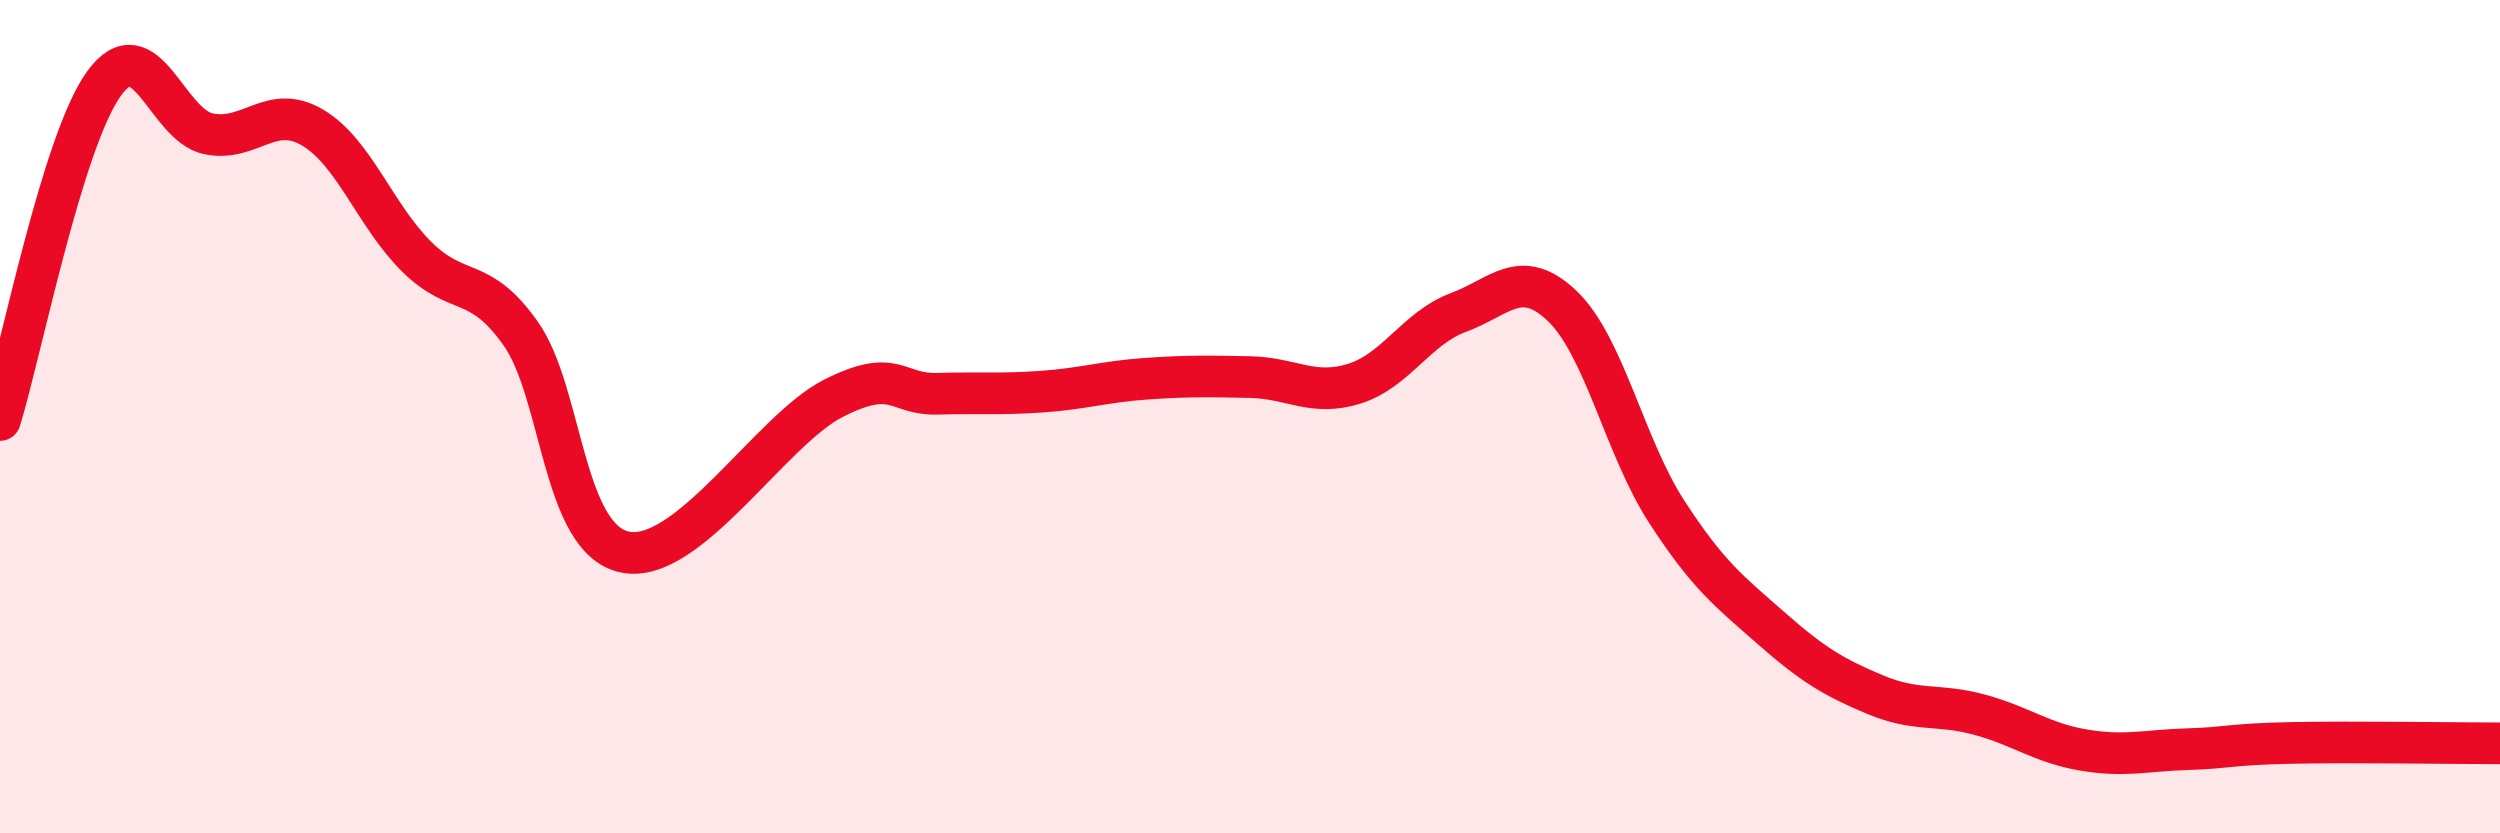
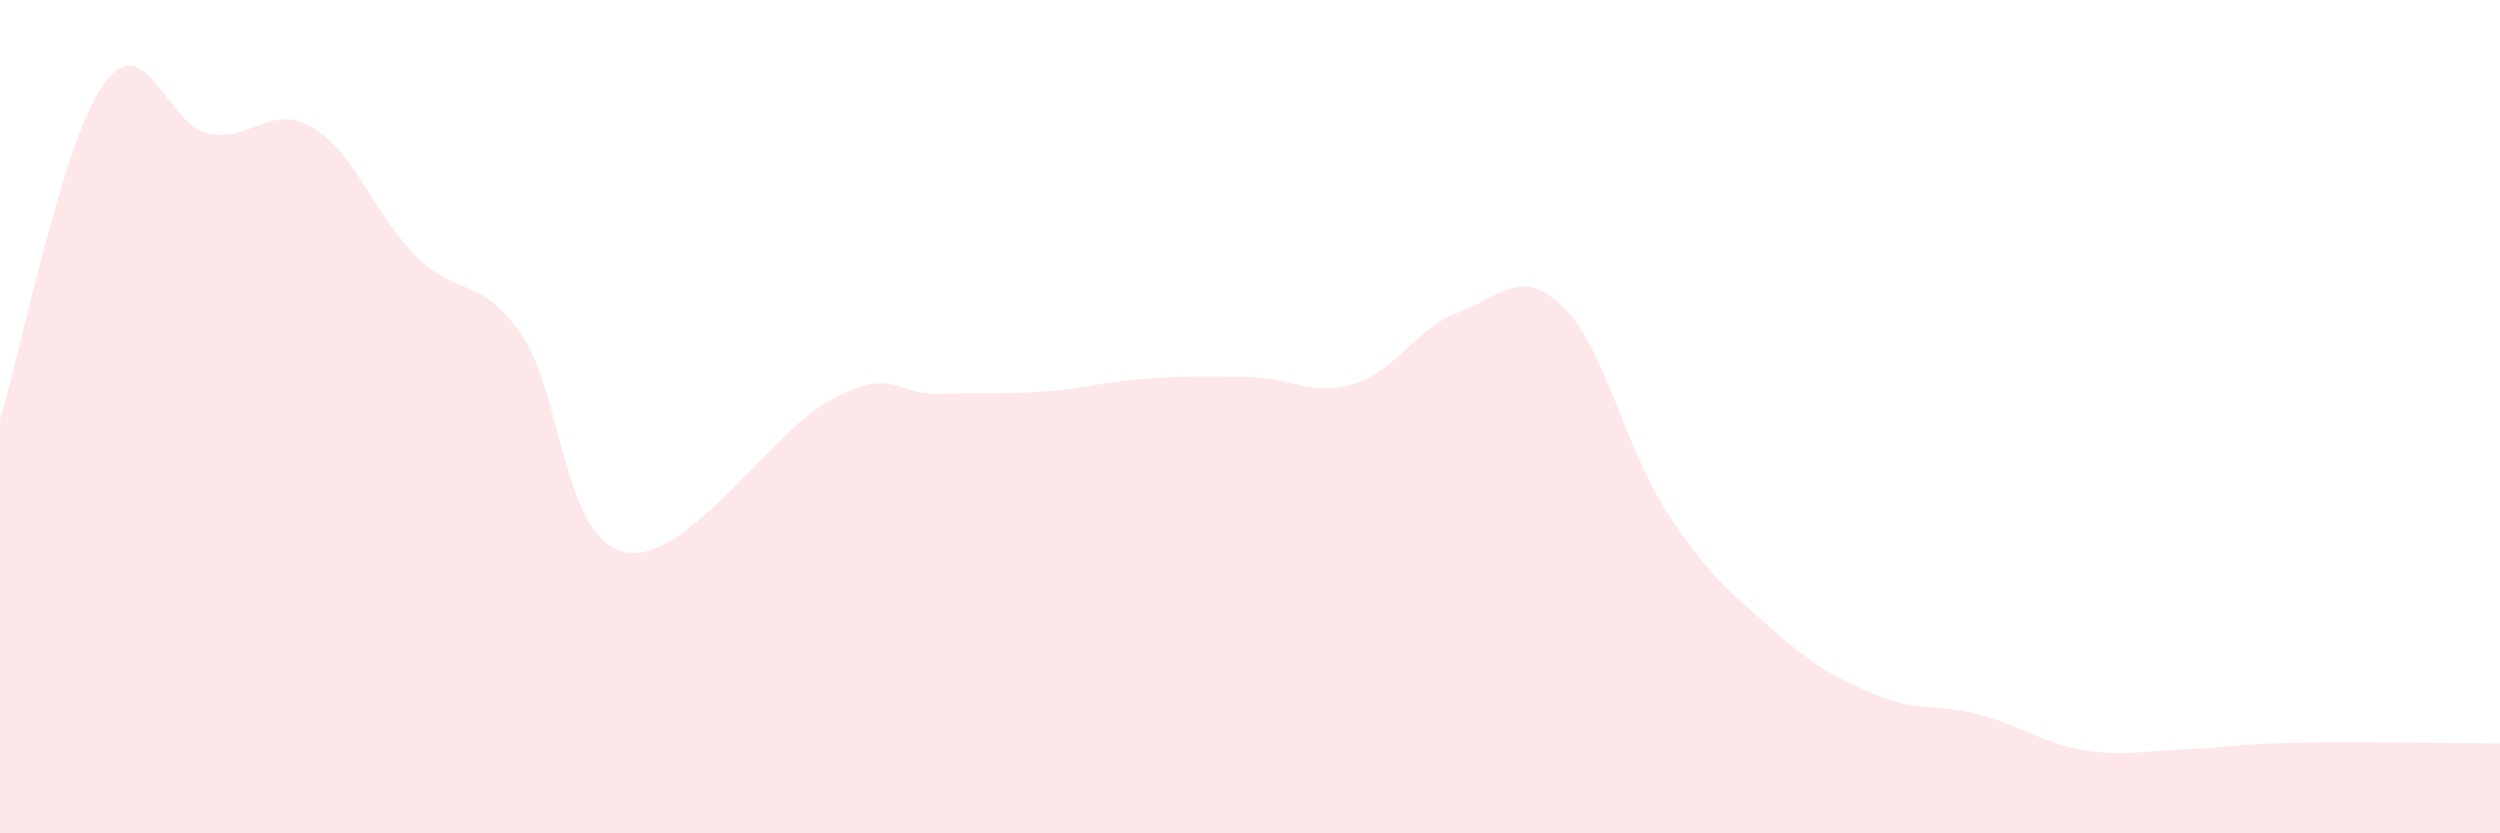
<svg xmlns="http://www.w3.org/2000/svg" width="60" height="20" viewBox="0 0 60 20">
  <path d="M 0,10.08 C 0.5,8.46 1.5,3.37 2.5,2 C 3.5,0.63 4,3 5,3.21 C 6,3.42 6.5,2.47 7.5,3.06 C 8.5,3.65 9,5.17 10,6.16 C 11,7.15 11.5,6.59 12.5,8.01 C 13.5,9.43 13.5,12.94 15,13.25 C 16.5,13.56 18.5,10.32 20,9.56 C 21.5,8.8 21.5,9.48 22.5,9.45 C 23.5,9.42 24,9.47 25,9.4 C 26,9.33 26.5,9.16 27.5,9.09 C 28.5,9.02 29,9.03 30,9.05 C 31,9.07 31.5,9.52 32.5,9.21 C 33.5,8.9 34,7.87 35,7.5 C 36,7.13 36.5,6.39 37.5,7.35 C 38.5,8.31 39,10.74 40,12.28 C 41,13.82 41.5,14.19 42.5,15.07 C 43.5,15.95 44,16.25 45,16.67 C 46,17.09 46.5,16.88 47.5,17.15 C 48.5,17.42 49,17.83 50,18 C 51,18.17 51.5,18.01 52.5,17.98 C 53.5,17.95 53.5,17.86 55,17.83 C 56.5,17.8 59,17.84 60,17.84L60 20L0 20Z" fill="#EB0A25" opacity="0.1" stroke-linecap="round" stroke-linejoin="round" />
-   <path d="M 0,10.08 C 0.5,8.46 1.5,3.37 2.5,2 C 3.5,0.63 4,3 5,3.21 C 6,3.42 6.5,2.47 7.5,3.06 C 8.5,3.65 9,5.17 10,6.16 C 11,7.15 11.5,6.59 12.5,8.01 C 13.5,9.43 13.5,12.94 15,13.25 C 16.5,13.56 18.5,10.32 20,9.56 C 21.5,8.8 21.5,9.48 22.5,9.45 C 23.5,9.42 24,9.47 25,9.4 C 26,9.33 26.5,9.16 27.5,9.09 C 28.5,9.02 29,9.03 30,9.05 C 31,9.07 31.5,9.52 32.5,9.21 C 33.5,8.9 34,7.87 35,7.5 C 36,7.13 36.5,6.39 37.5,7.35 C 38.5,8.31 39,10.74 40,12.28 C 41,13.82 41.5,14.19 42.5,15.07 C 43.5,15.95 44,16.25 45,16.67 C 46,17.09 46.5,16.88 47.5,17.15 C 48.5,17.42 49,17.83 50,18 C 51,18.17 51.5,18.01 52.5,17.98 C 53.5,17.95 53.5,17.86 55,17.83 C 56.5,17.8 59,17.84 60,17.84" stroke="#EB0A25" stroke-width="1" fill="none" stroke-linecap="round" stroke-linejoin="round" />
</svg>